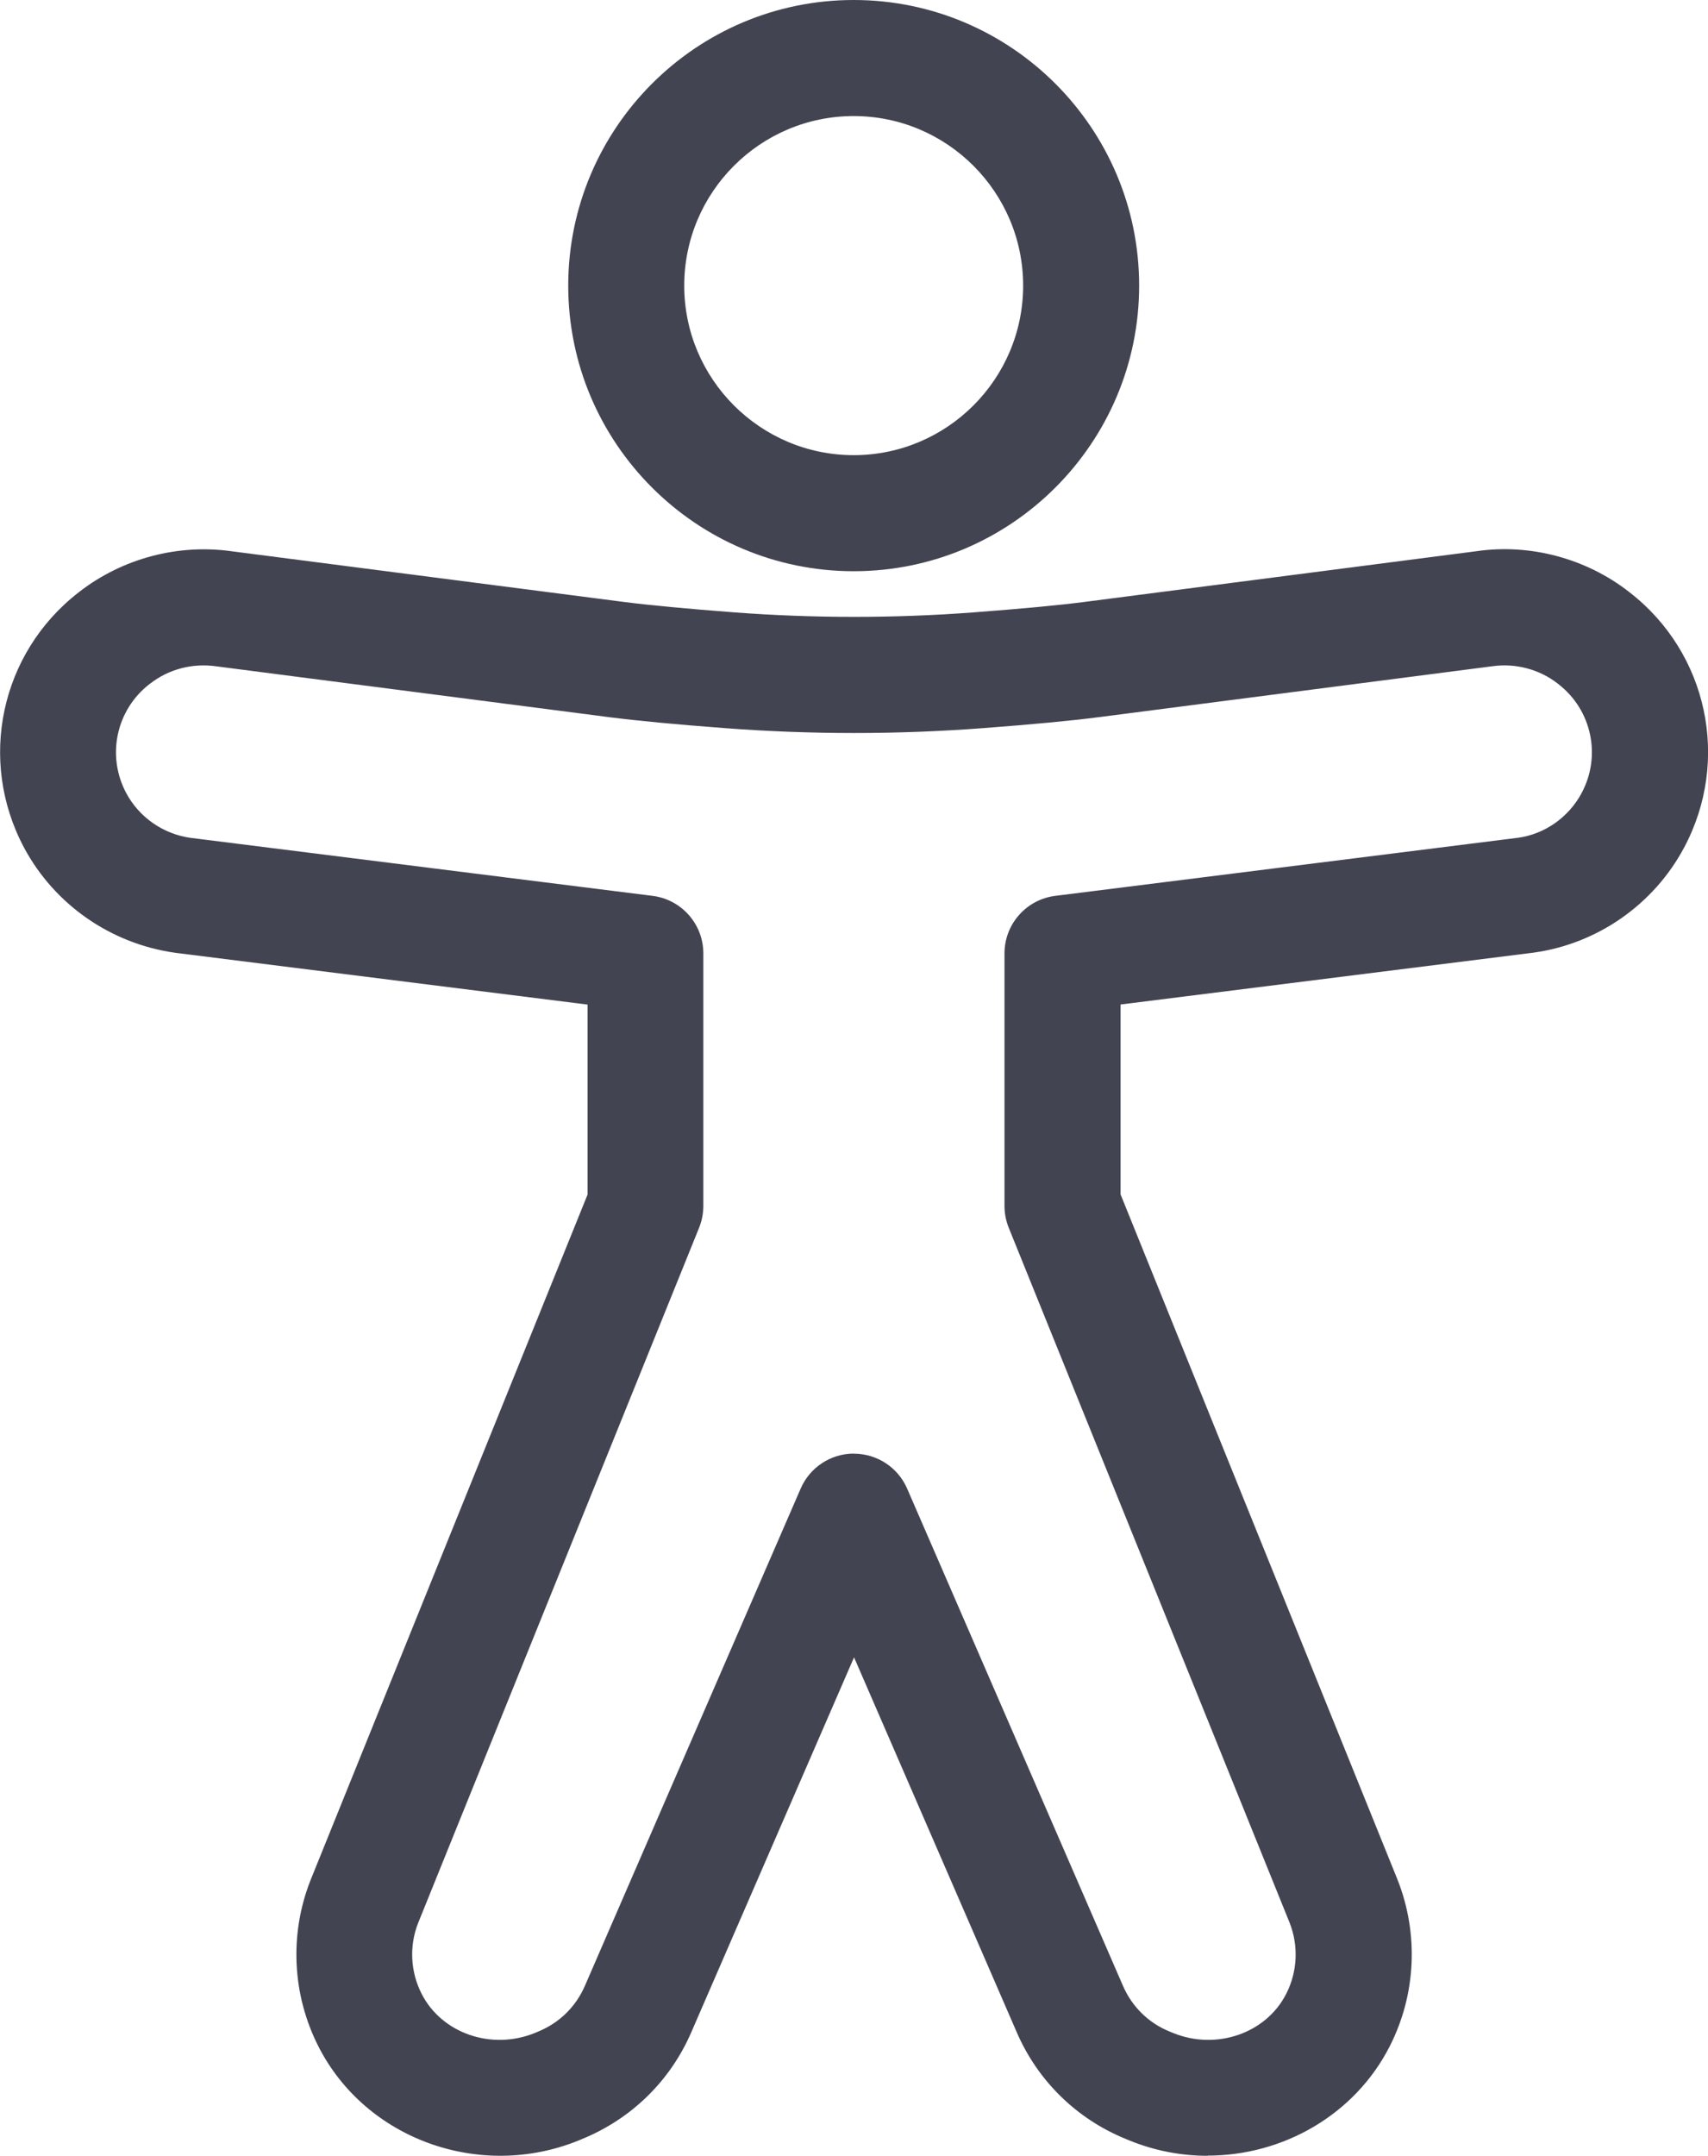
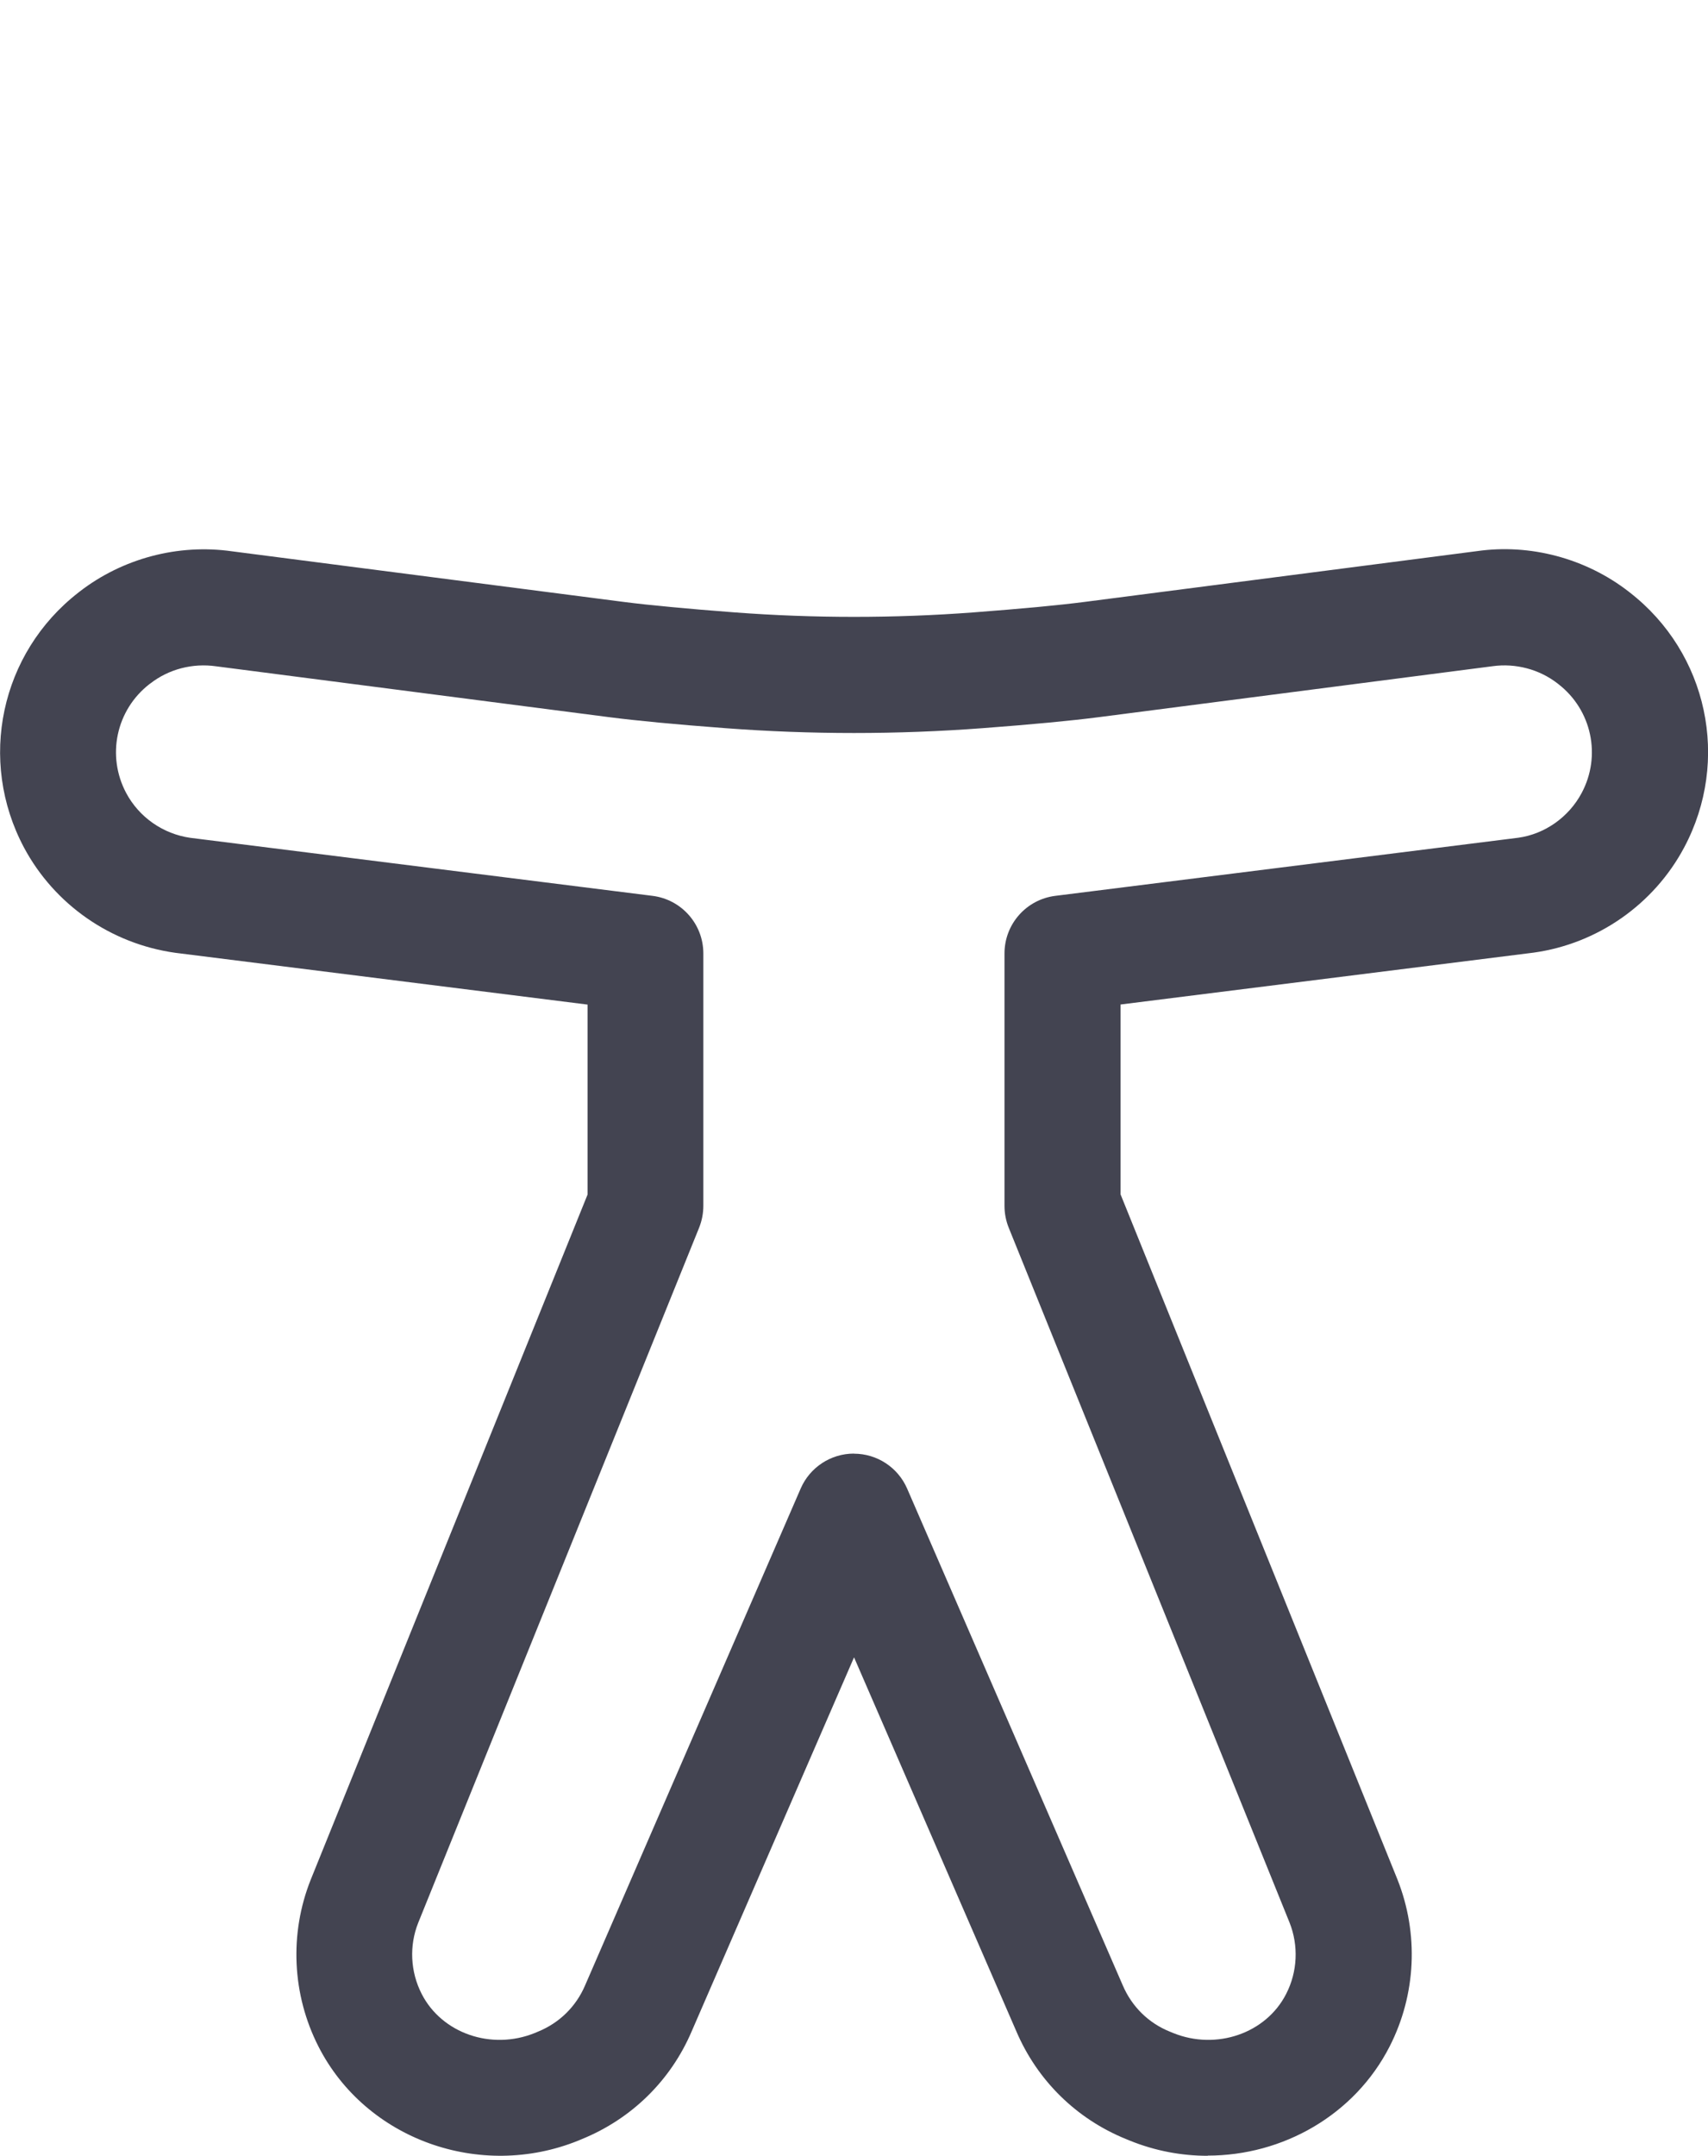
<svg xmlns="http://www.w3.org/2000/svg" id="Ebene_2" data-name="Ebene 2" viewBox="0 0 191.41 241.46">
  <defs>
    <style>
      .cls-1 {
        fill: #434451;
        stroke-width: 0px;
      }
    </style>
  </defs>
  <g id="Icons">
    <g>
      <path class="cls-1" d="m135.34,241.46c-2.93,0-5.9-.55-8.75-1.71l-.39-.16c-5.57-2.26-9.95-6.56-12.31-12.09l-18.18-41.87-18.2,41.9c-2.35,5.5-6.73,9.79-12.3,12.06l-.38.16c-11.05,4.48-23.85-.14-29.14-10.53-2.96-5.81-3.28-12.62-.87-18.68l31.03-76.75v-21.27l-46.2-5.8c-7.24-1.01-13.54-5.41-16.95-11.77-5.22-9.78-2.66-21.8,6.1-28.59l.1-.08c4.83-3.74,11.06-5.39,17.1-4.53l43.91,5.67c2.86.37,7.03.76,12.4,1.17,8.9.67,17.92.67,26.81,0,5.38-.41,9.55-.8,12.41-1.17l43.99-5.69c5.95-.85,12.19.8,17.01,4.54l.1.08c8.76,6.79,11.32,18.82,6.1,28.59-3.4,6.37-9.71,10.77-16.86,11.76l-46.29,5.81v21.27l31.02,76.71c2.42,6.09,2.1,12.9-.86,18.71-3.93,7.7-11.98,12.24-20.39,12.24Zm-39.64-78.64c2.59,0,4.93,1.54,5.96,3.91l24.16,55.63c1.02,2.39,2.89,4.23,5.27,5.19l.39.16c4.84,1.96,10.41.04,12.66-4.39,1.27-2.48,1.4-5.39.38-7.97l-31.48-77.85c-.31-.77-.47-1.6-.47-2.44v-28.27c0-3.28,2.44-6.04,5.69-6.45l51.89-6.51c2.96-.41,5.65-2.29,7.1-5.01,2.23-4.17,1.13-9.3-2.6-12.19l-.1-.08c-2.05-1.59-4.71-2.29-7.29-1.93l-44.08,5.7c-3.08.4-7.49.82-13.09,1.24-9.55.72-19.23.72-28.78,0-5.6-.42-10-.84-13.09-1.24l-43.99-5.69c-2.66-.38-5.32.32-7.38,1.92l-.1.07c-3.74,2.9-4.83,8.03-2.61,12.2,1.45,2.72,4.14,4.59,7.19,5.02l51.8,6.5c3.25.41,5.69,3.17,5.69,6.45v28.27c0,.83-.16,1.66-.47,2.44l-31.49,77.88c-1.01,2.55-.88,5.45.39,7.94,2.26,4.43,7.82,6.35,12.67,4.39l.38-.16c2.38-.97,4.25-2.8,5.26-5.16l24.17-55.67c1.03-2.37,3.37-3.91,5.96-3.91Z" />
-       <path class="cls-1" d="m95.67,63.98c-17.64,0-31.99-14.35-31.99-31.99S78.03,0,95.67,0s31.99,14.35,31.99,31.99-14.35,31.99-31.99,31.99Zm0-50.98c-10.47,0-18.99,8.52-18.99,18.99s8.52,18.99,18.99,18.99,18.99-8.52,18.99-18.99-8.52-18.99-18.99-18.99Z" />
    </g>
  </g>
</svg>